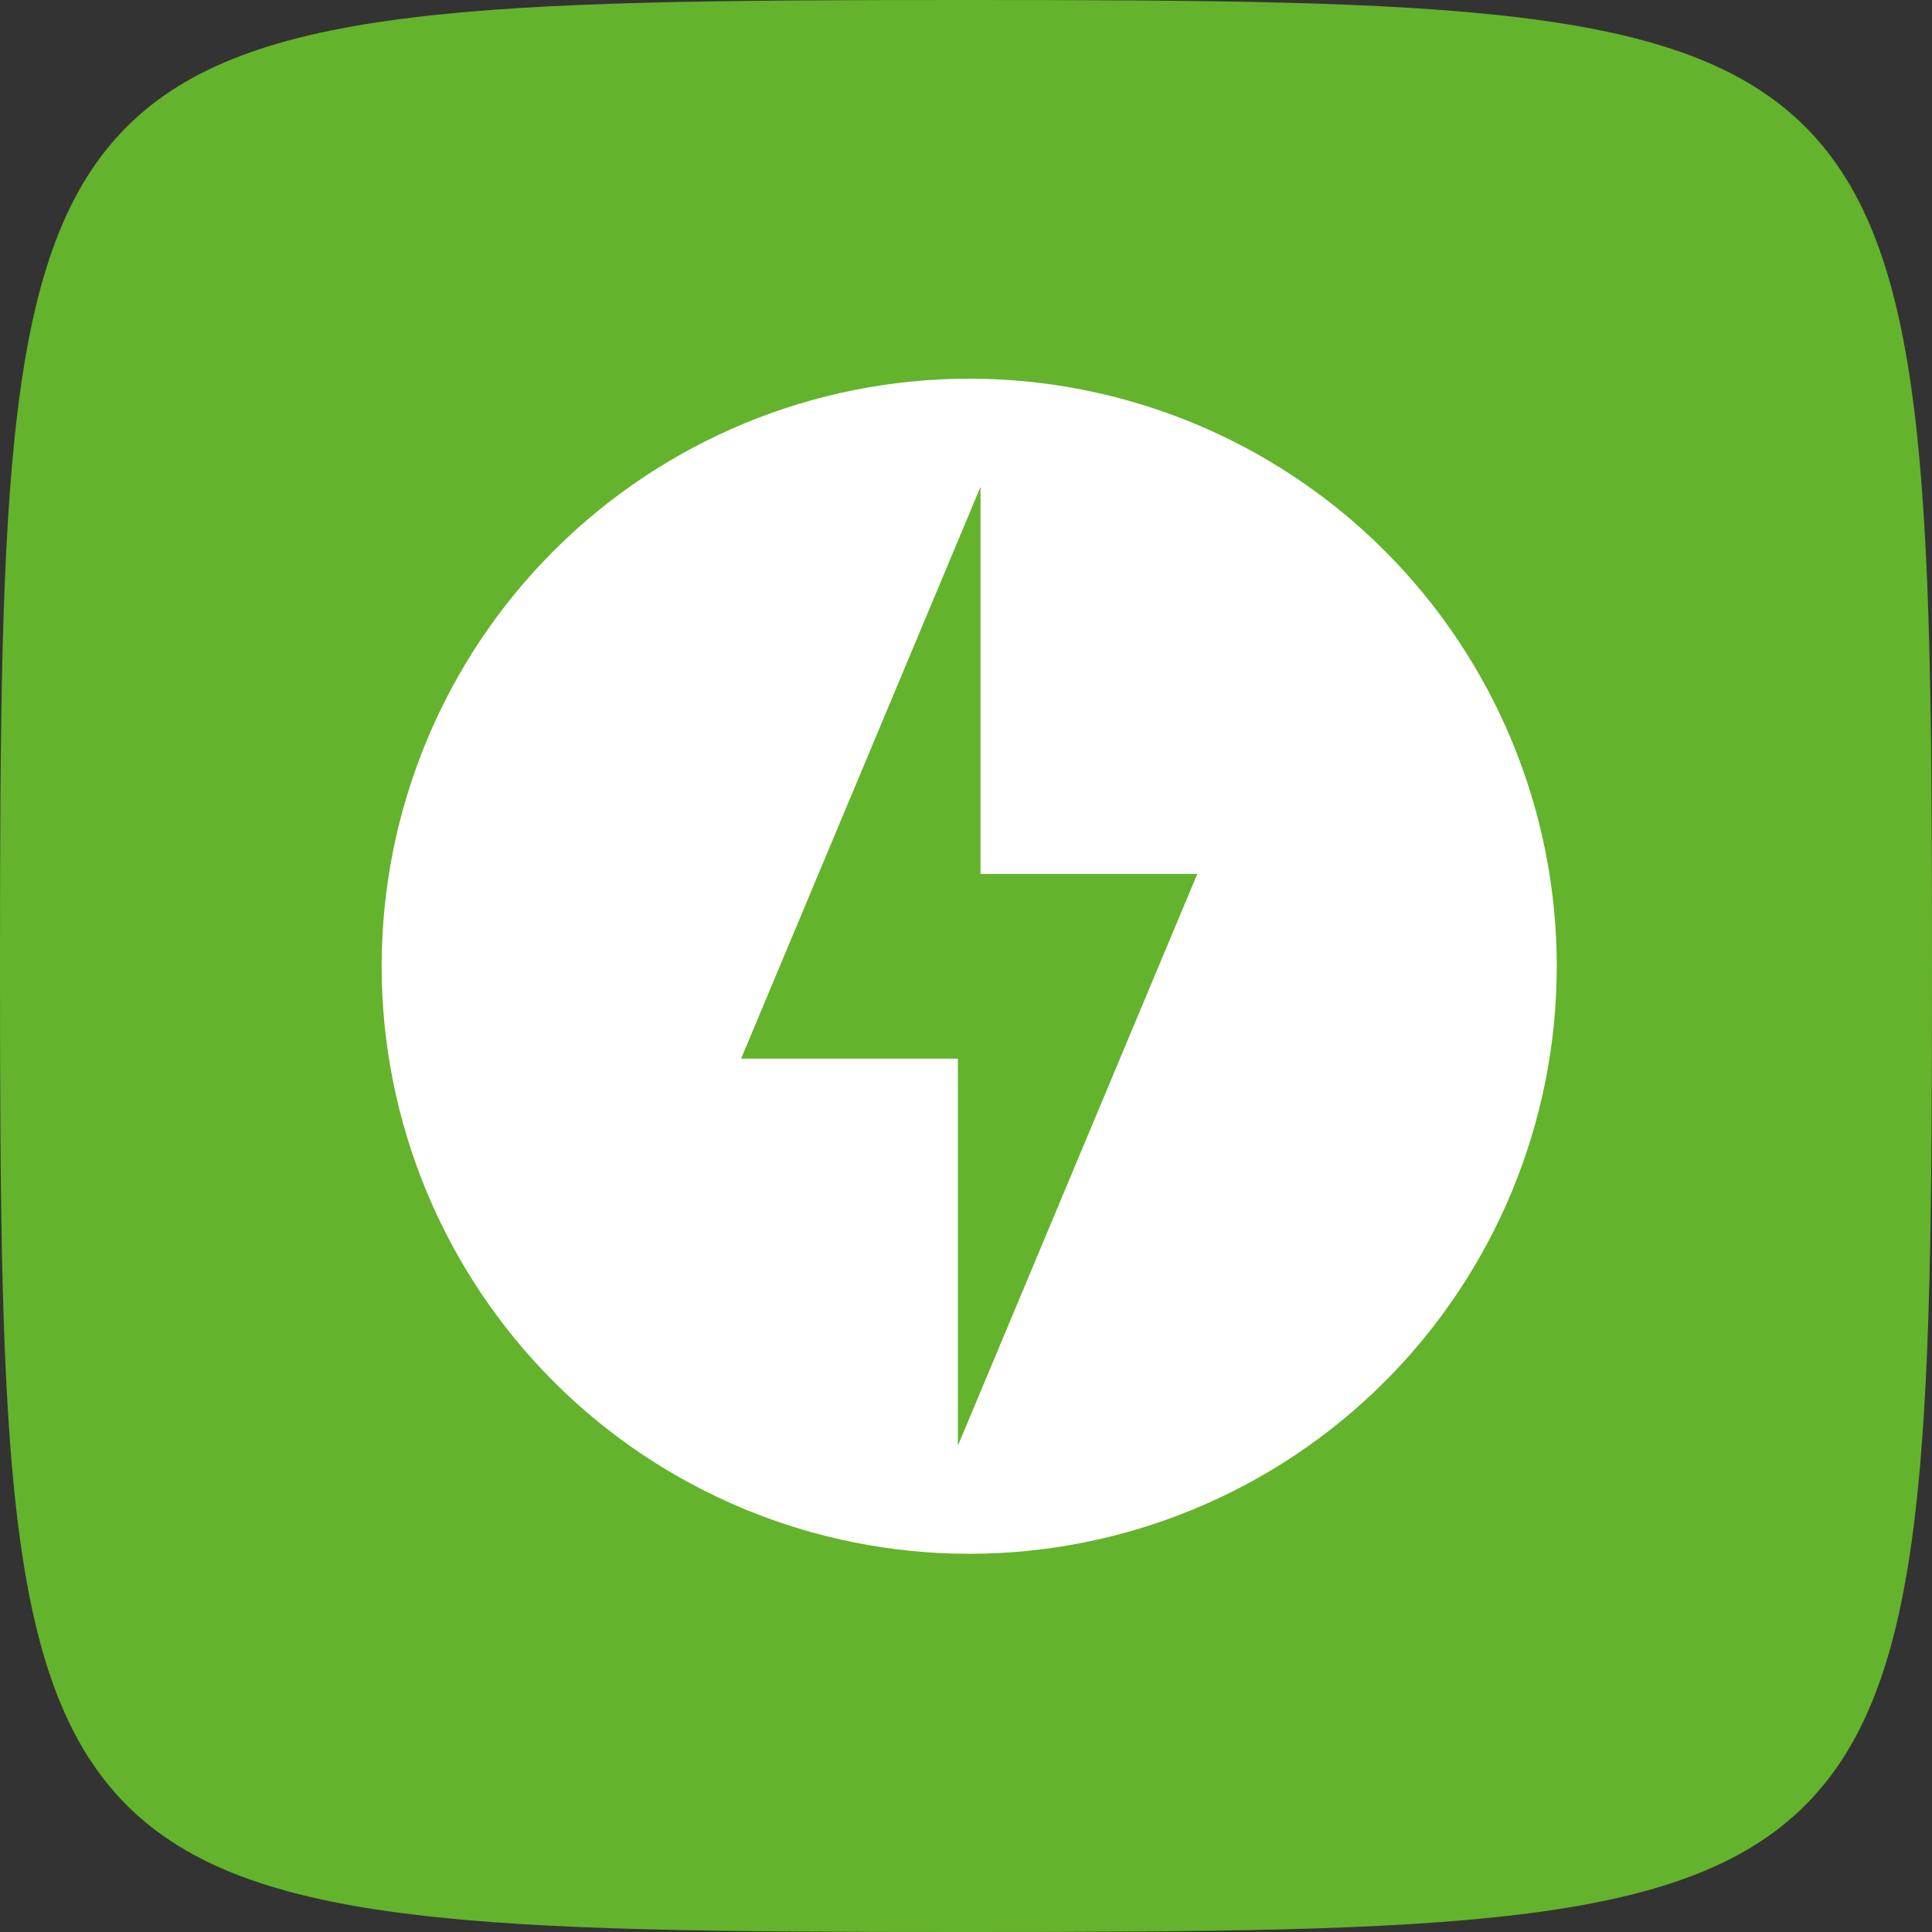
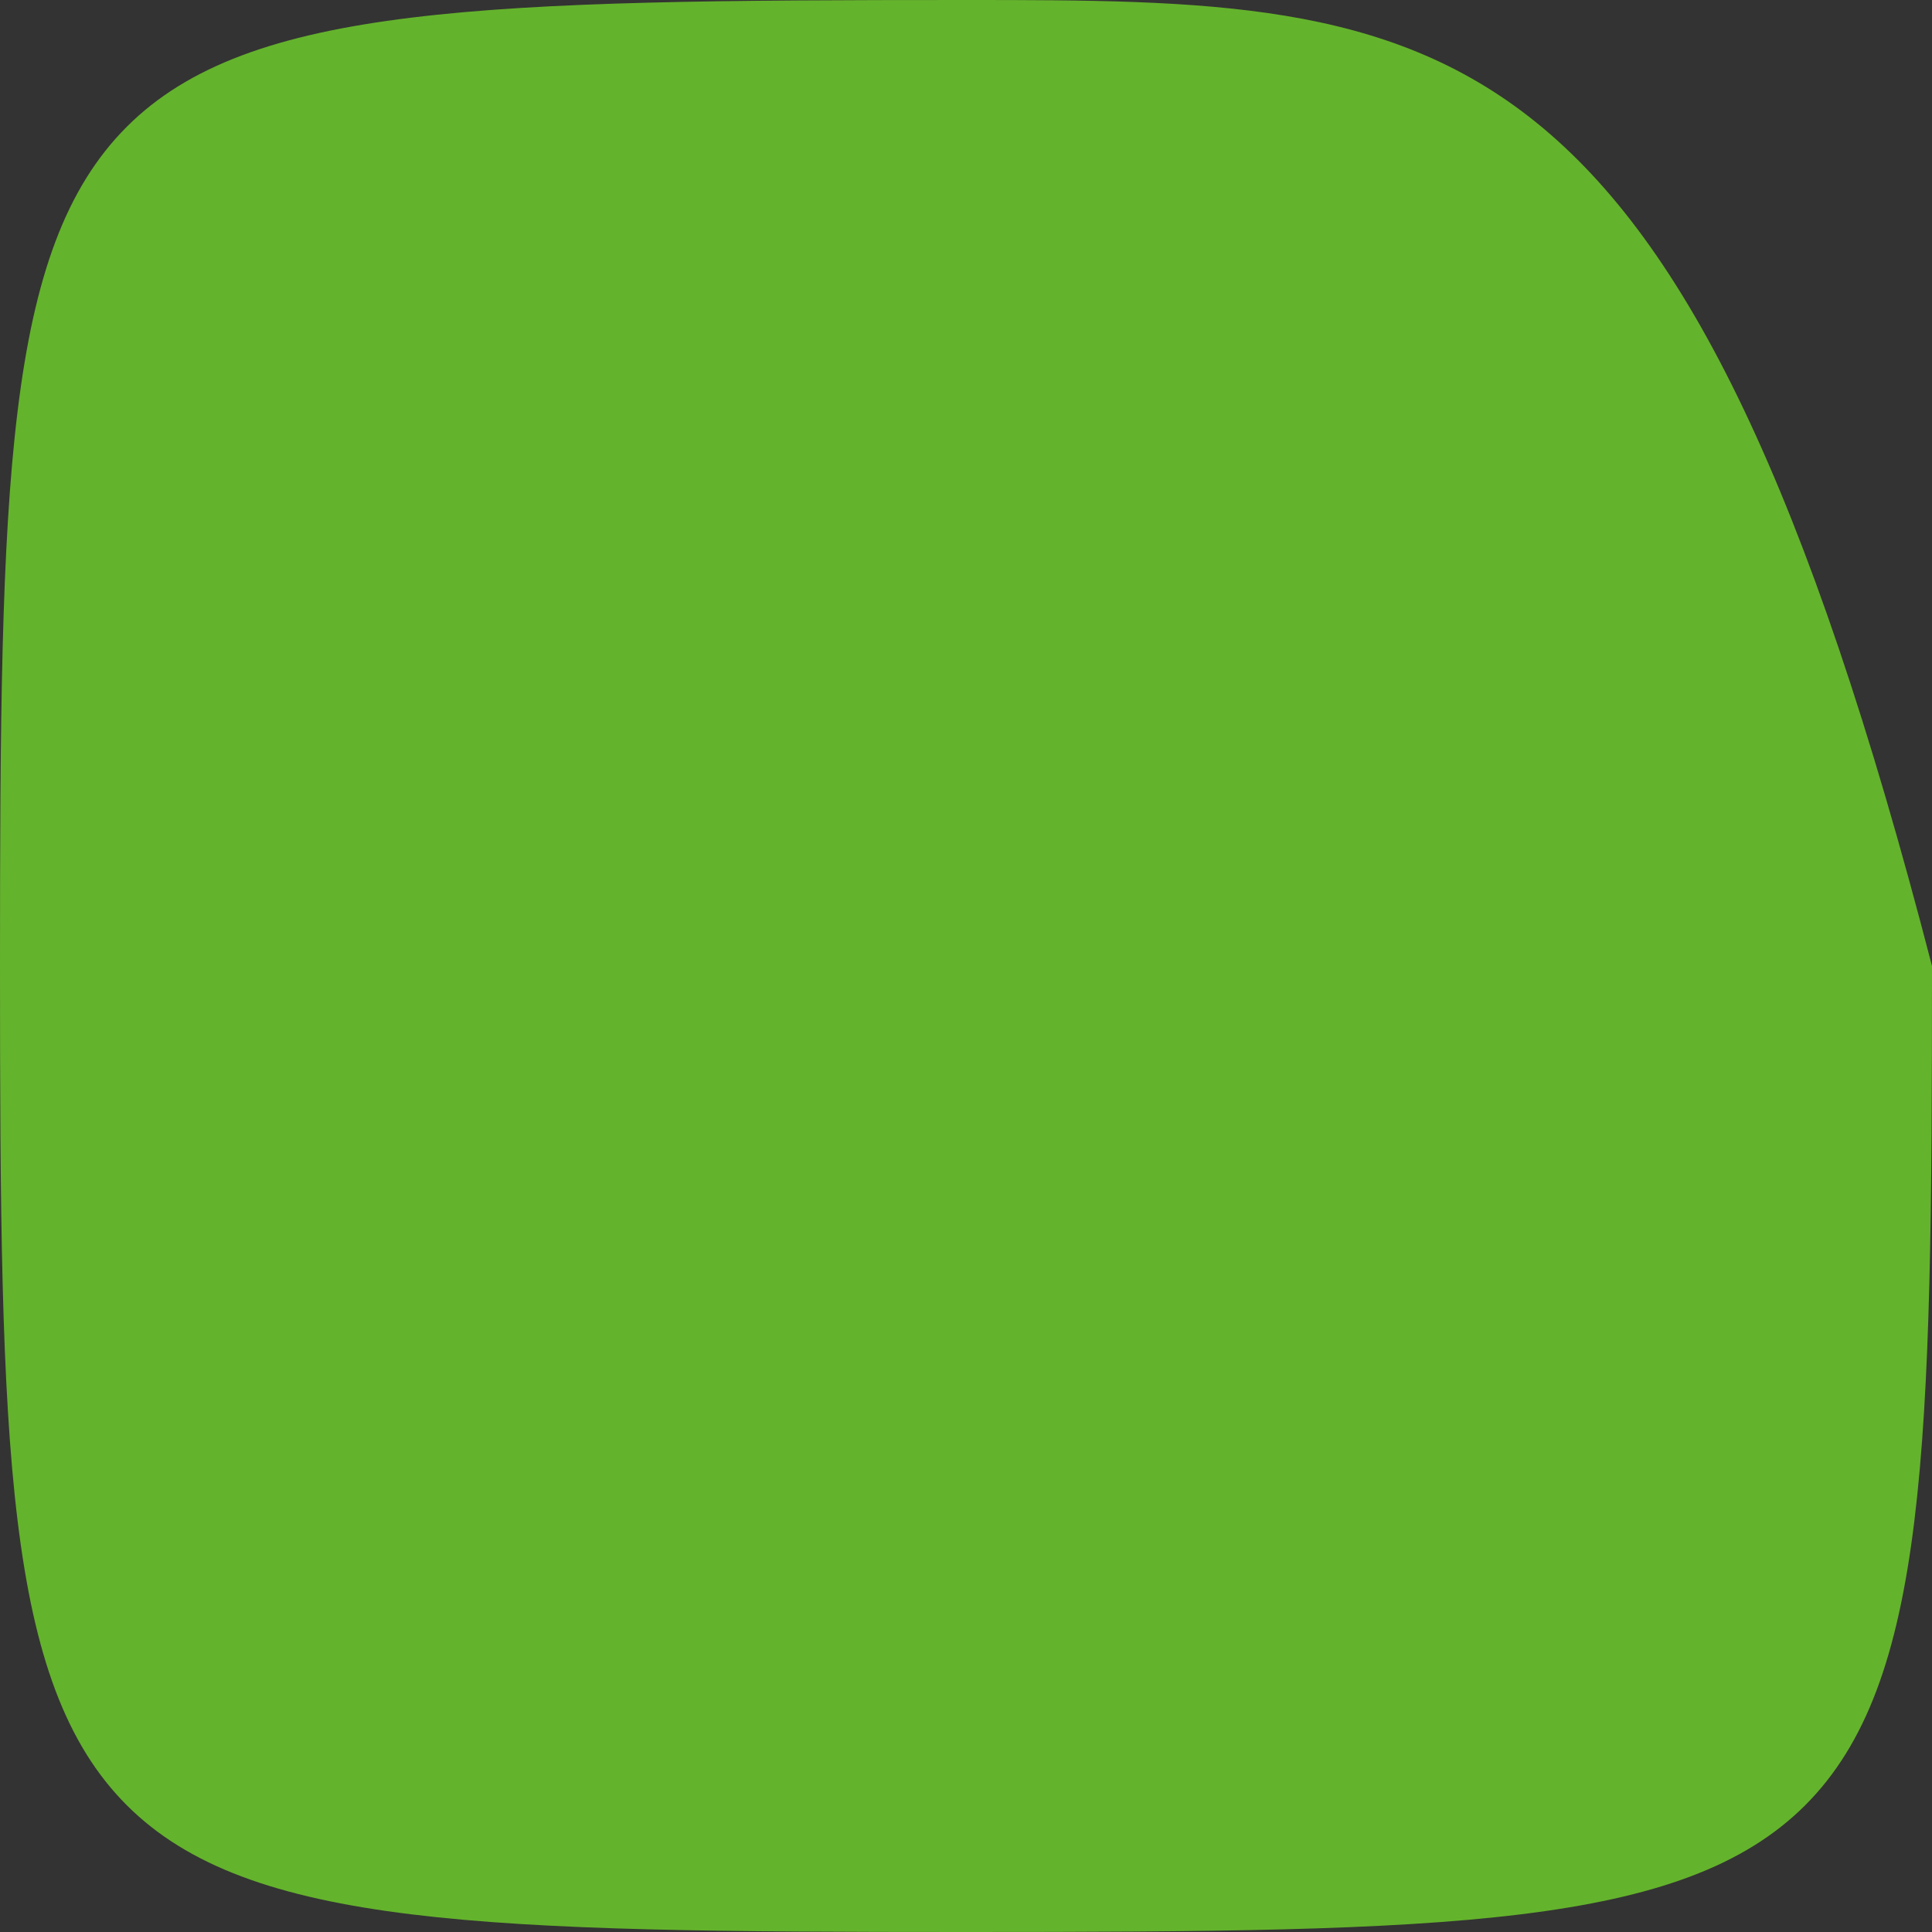
<svg xmlns="http://www.w3.org/2000/svg" viewBox="0 0 500 500">
  <rect x="0" y="0" width="500" height="500" fill="#333333" stroke="none" />
  <defs>
    <style>
      .cls-1 {
        fill: #fff;
      }

      .cls-2 {
        fill: #64b32c;
      }
    </style>
  </defs>
  <g id="Icon_Background" data-name="Icon Background">
-     <path class="cls-2" d="m250.16,0h-.32C125.42,0,64.38,1.23,32.81,32.81,1.23,64.38,0,125,0,250s1.23,185.62,32.81,217.19c31.57,31.57,92.61,32.81,217.03,32.81h.32c124.42,0,185.46-1.23,217.03-32.81,31.57-31.58,32.81-92.19,32.81-217.19s-1.23-185.62-32.81-217.19C435.62,1.23,374.58,0,250.16,0" />
+     <path class="cls-2" d="m250.16,0h-.32C125.42,0,64.38,1.23,32.81,32.81,1.23,64.38,0,125,0,250s1.23,185.62,32.81,217.19c31.57,31.57,92.61,32.81,217.03,32.81h.32c124.42,0,185.46-1.23,217.03-32.81,31.57-31.58,32.81-92.19,32.81-217.19C435.62,1.23,374.58,0,250.16,0" />
  </g>
  <g id="Icons">
-     <path class="cls-1" d="m247.9,374.15v-100.18h-56.1l61.96-147.98v100.18h56.1l-61.96,147.98Zm2.93-276.15c-40.32,0-79,16.03-107.52,44.54-28.52,28.52-44.54,67.2-44.54,107.52s16.03,79,44.54,107.52c28.52,28.52,67.2,44.54,107.52,44.54s79-16.03,107.52-44.54c28.52-28.52,44.54-67.2,44.54-107.52s-16.03-79-44.54-107.52c-28.52-28.52-67.2-44.54-107.52-44.54Z" />
-   </g>
+     </g>
</svg>